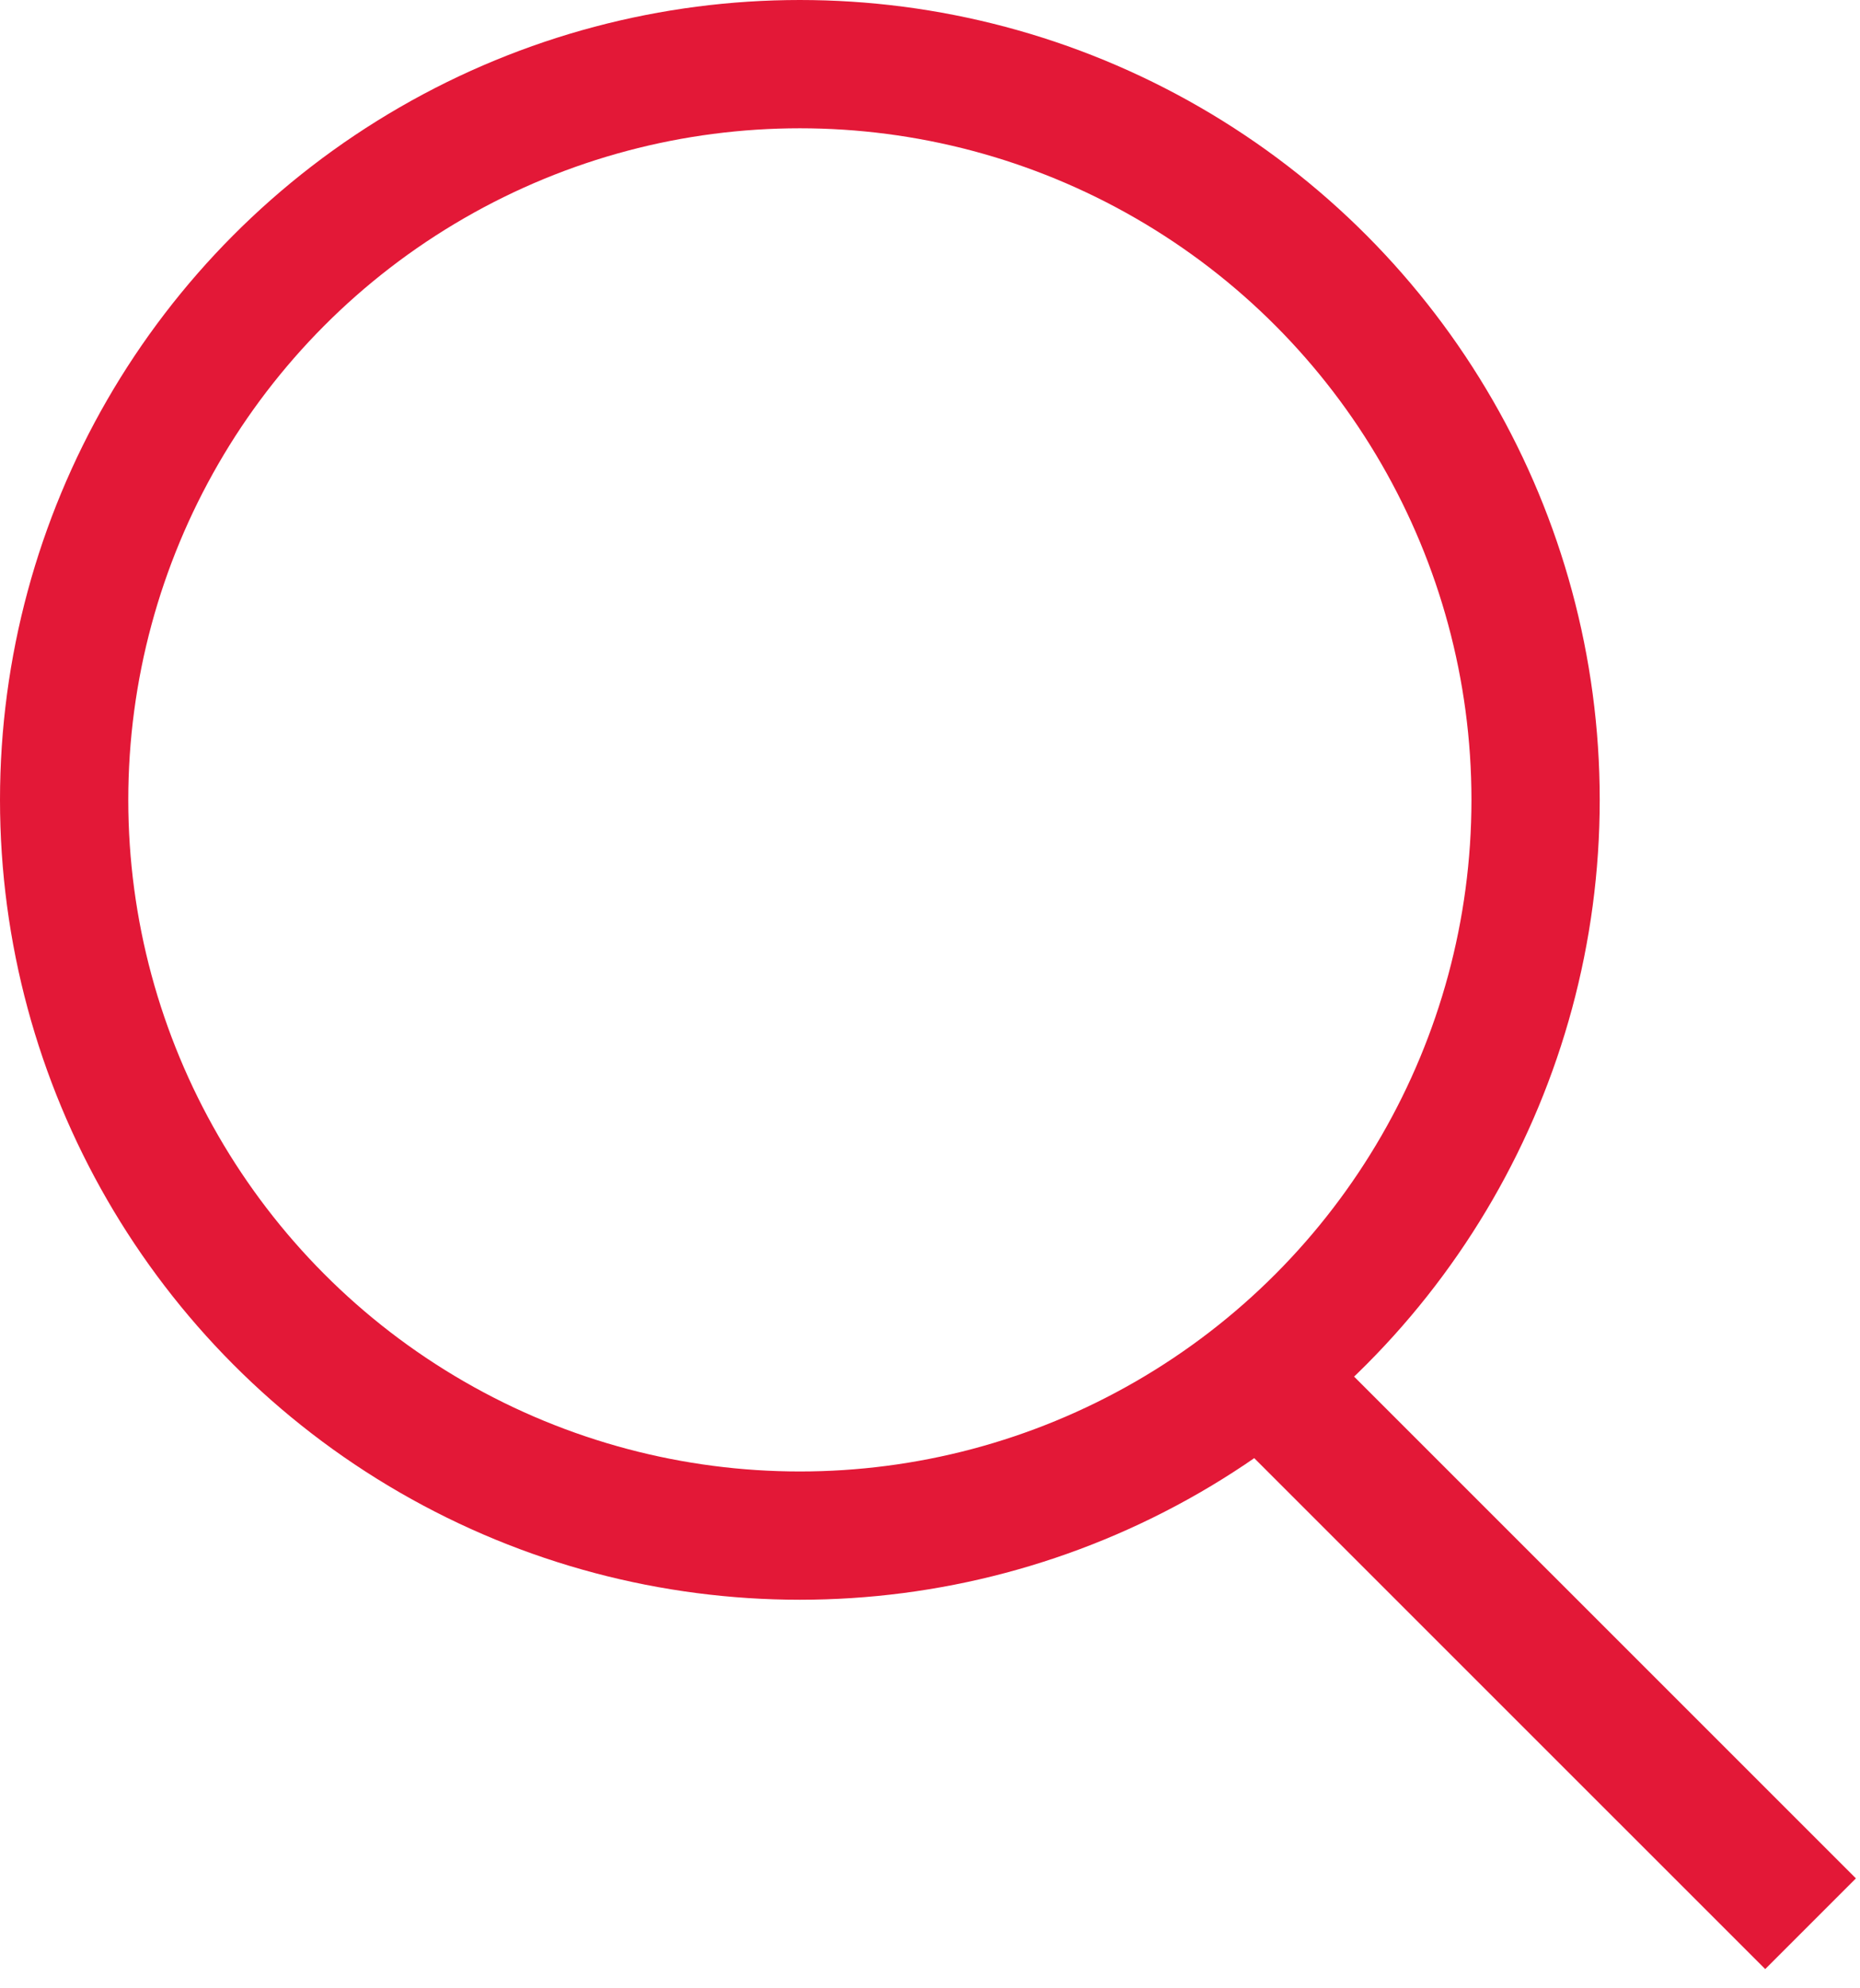
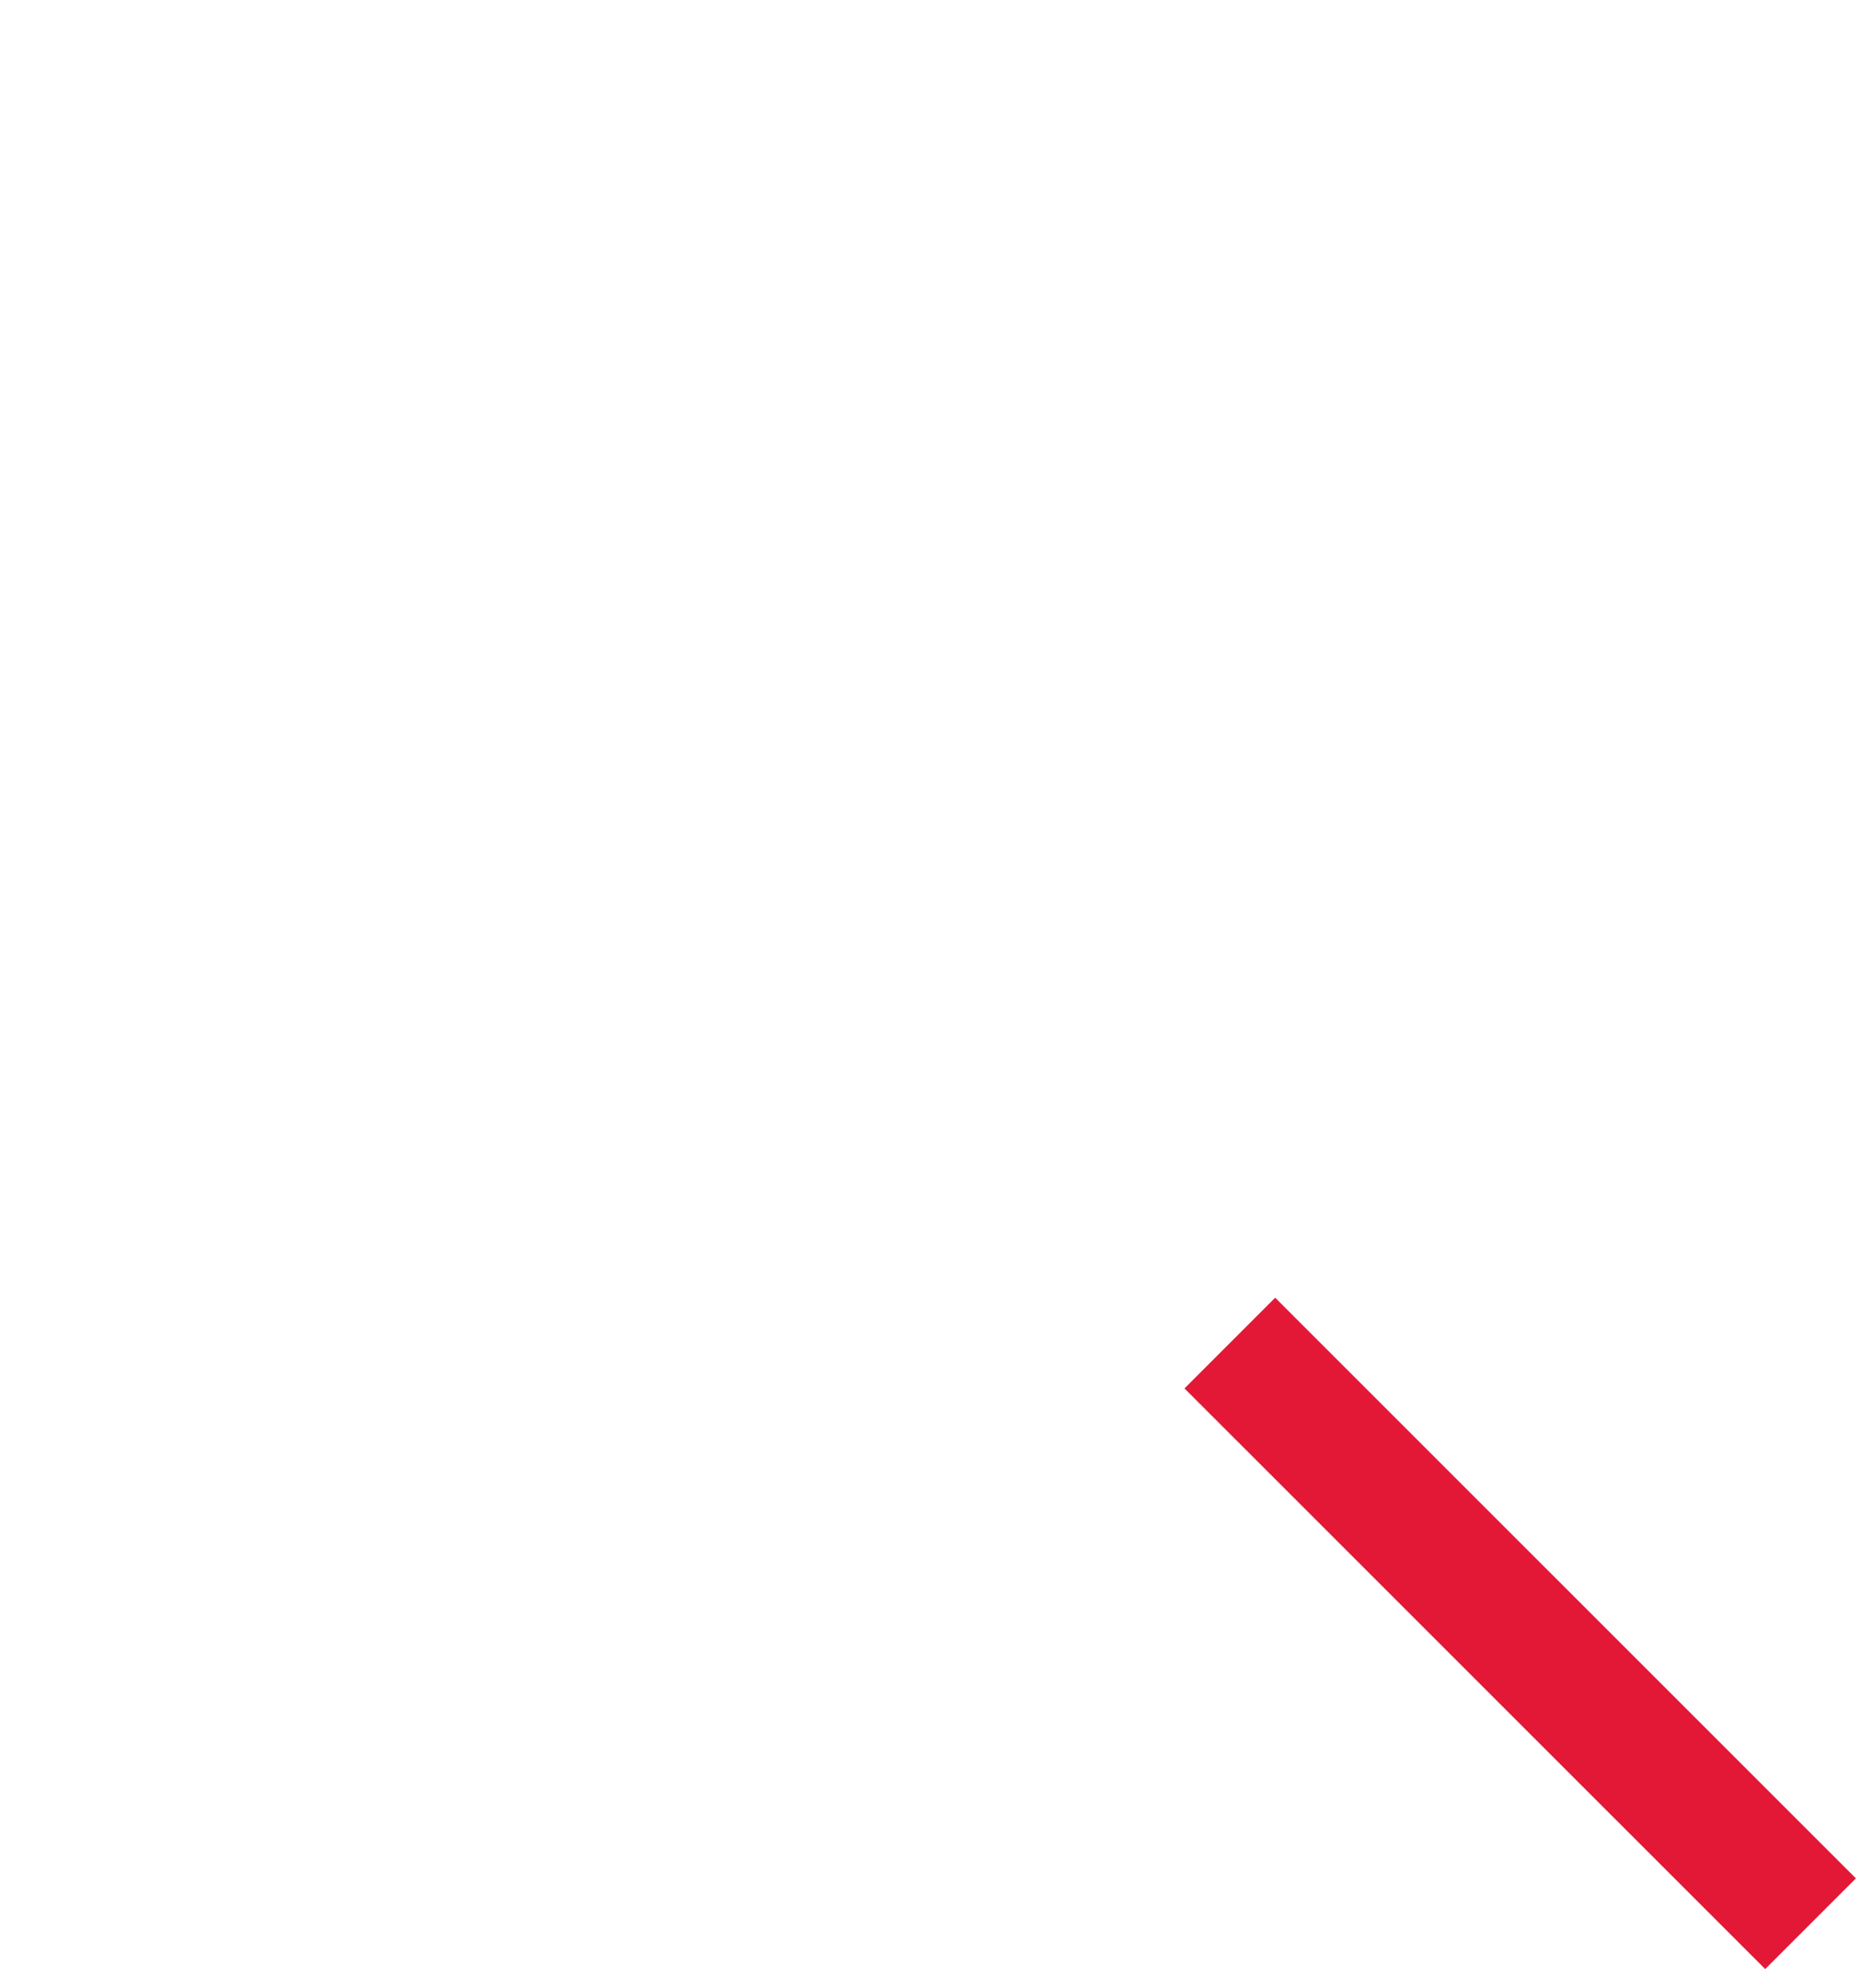
<svg xmlns="http://www.w3.org/2000/svg" width="29px" height="31px" viewBox="0 0 29 31" version="1.1">
  <title>Search_Icon</title>
  <desc>Created with Sketch.</desc>
  <g id="Symbols" stroke="none" stroke-width="1" fill="none" fill-rule="evenodd">
    <g id="Search_Icon" transform="translate(1, 1)" stroke="#E31837" stroke-width="2">
-       <circle id="Oval" cx="11.471" cy="11.471" r="11.471" />
      <path d="M18.882,20.647 L26.522,28.286" id="Line-2" stroke-linecap="square" />
    </g>
  </g>
</svg>